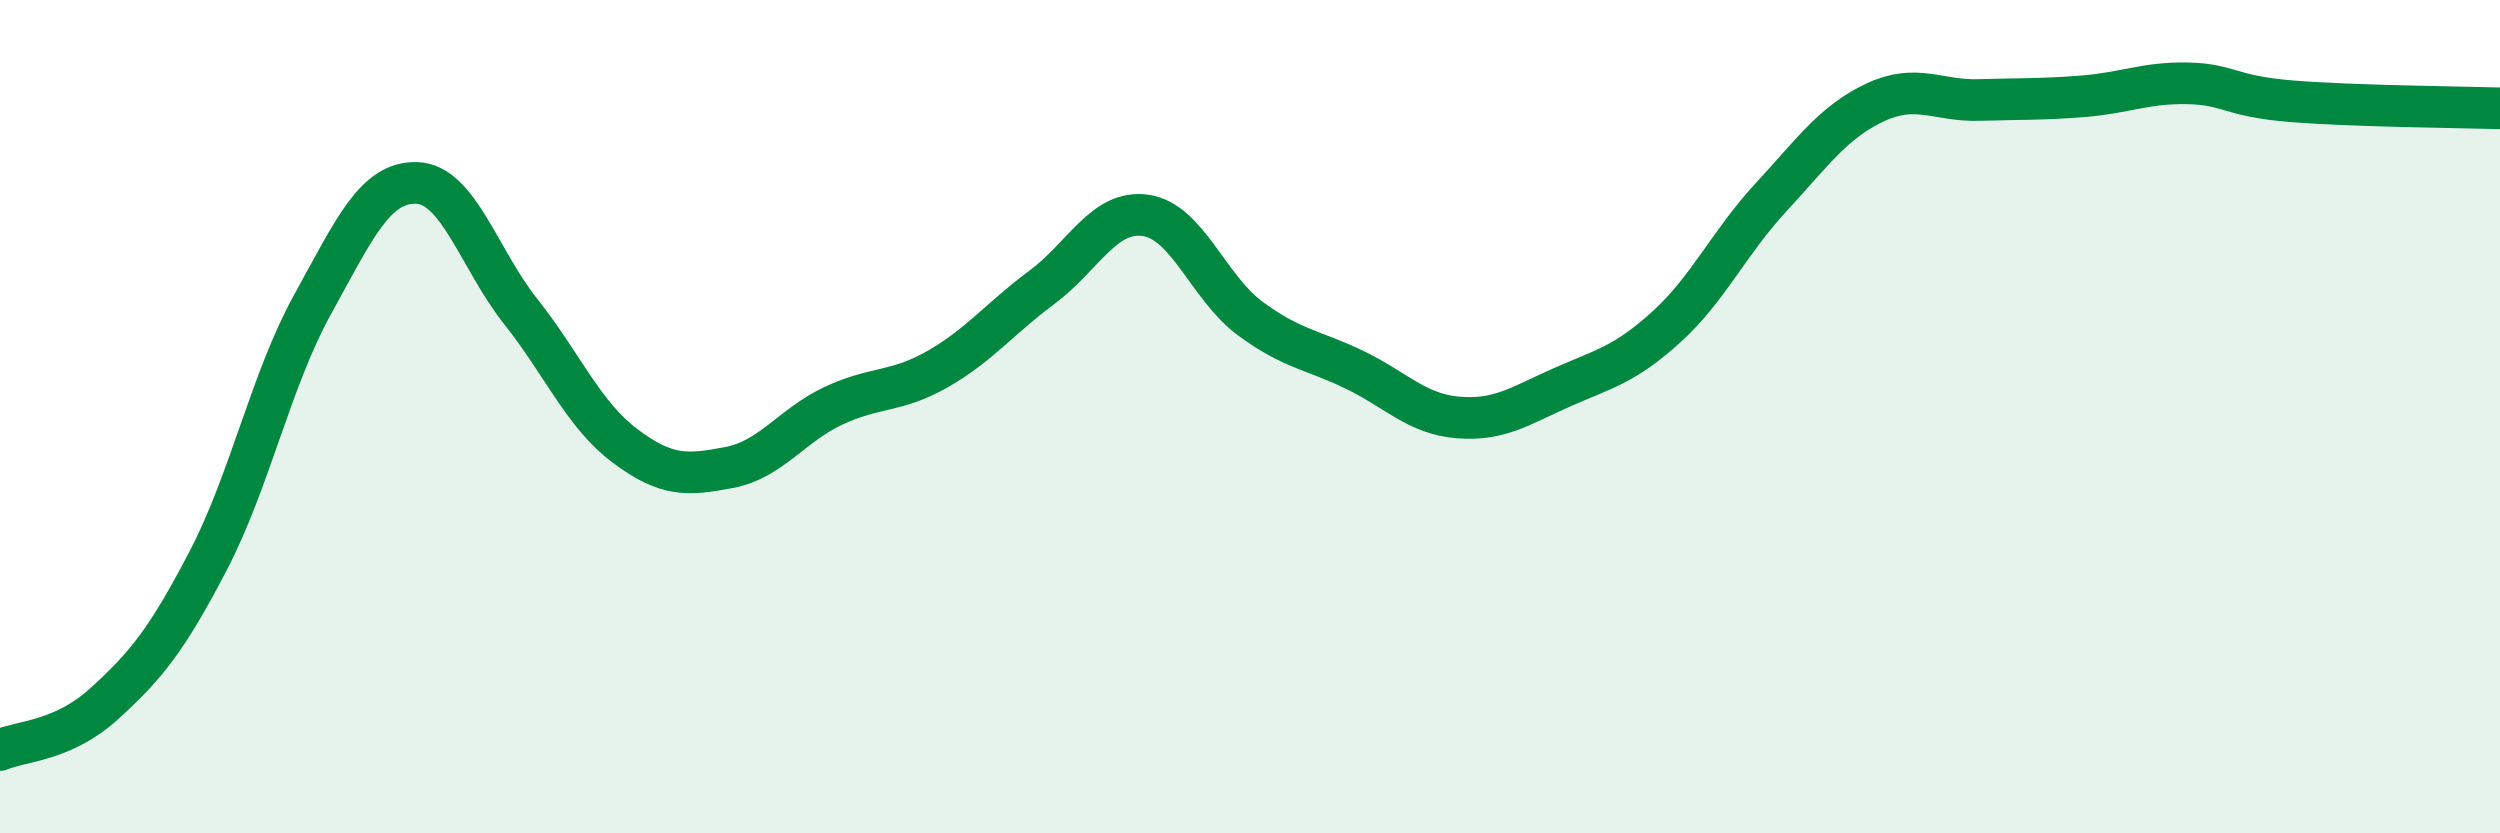
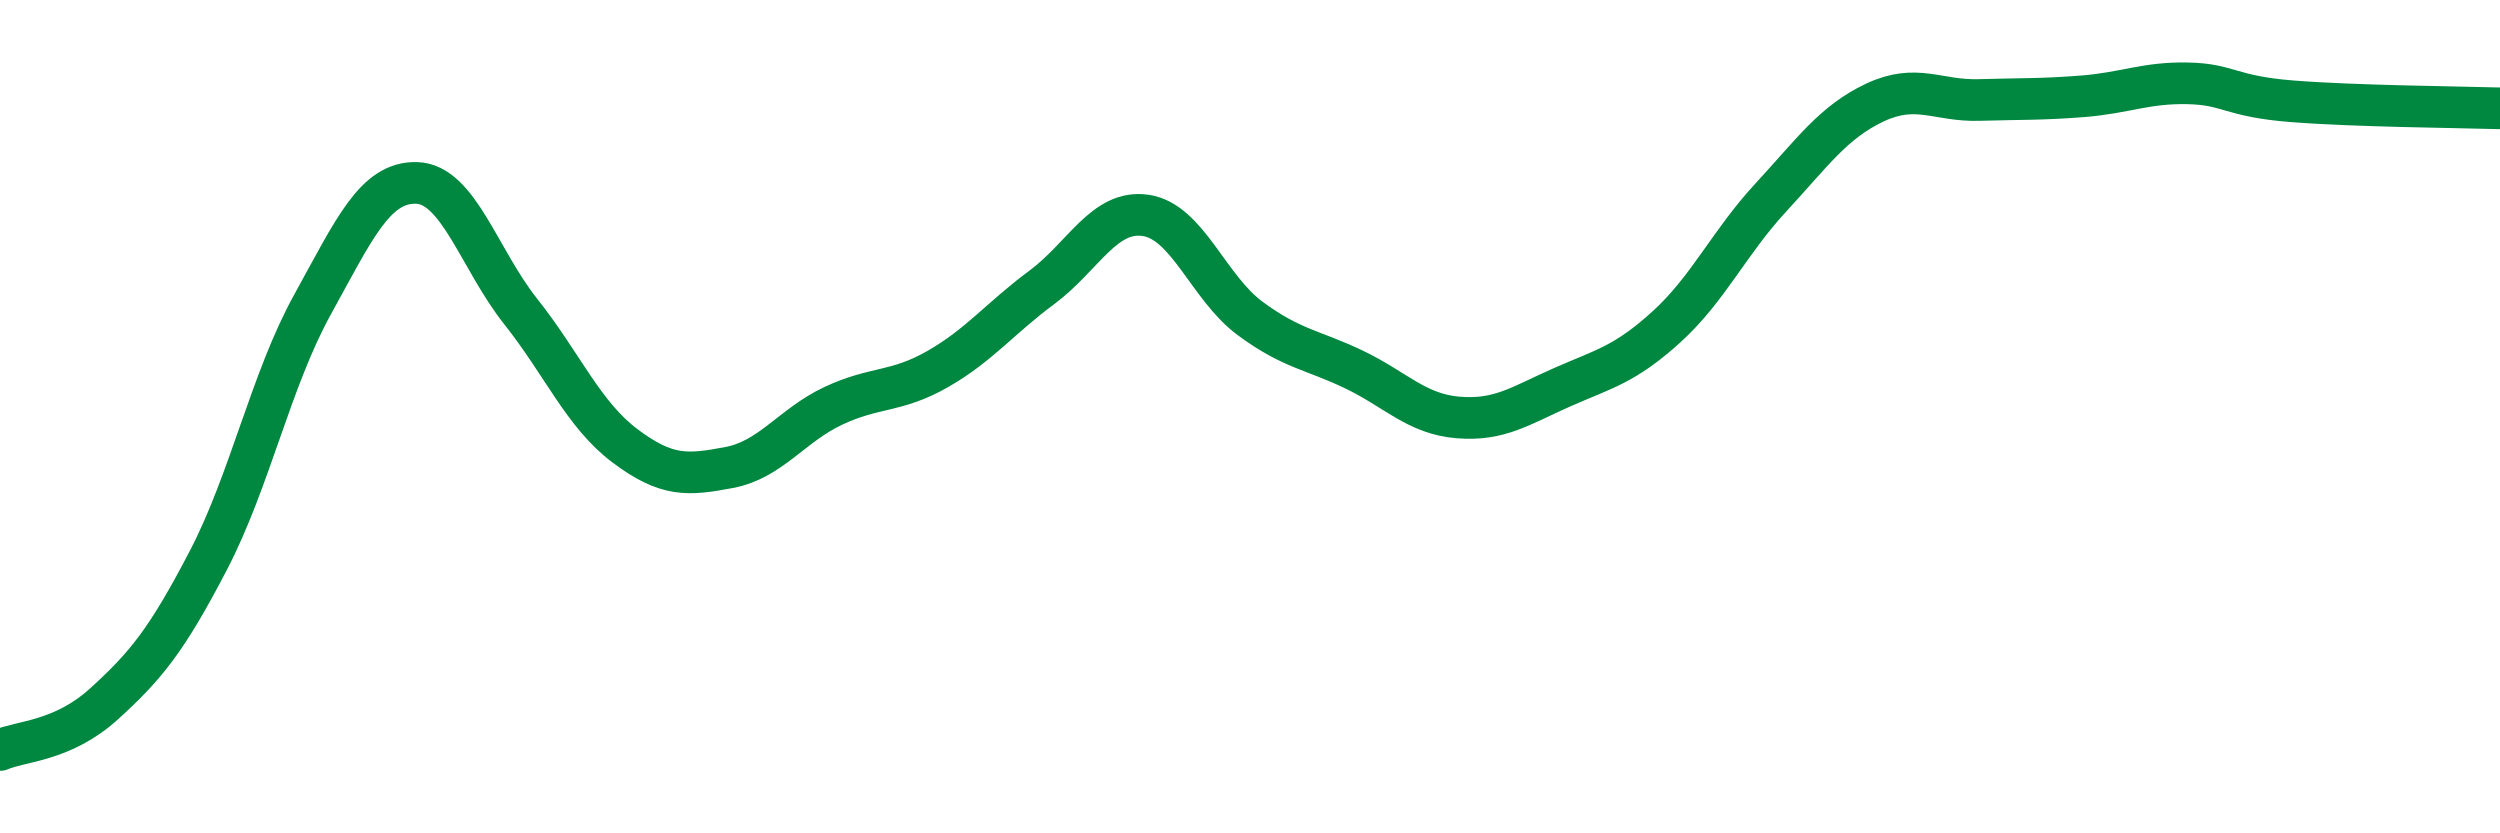
<svg xmlns="http://www.w3.org/2000/svg" width="60" height="20" viewBox="0 0 60 20">
-   <path d="M 0,18 C 0.5,17.78 1.5,17.8 2.5,16.89 C 3.5,15.98 4,15.37 5,13.45 C 6,11.53 6.5,9.12 7.5,7.31 C 8.5,5.5 9,4.36 10,4.39 C 11,4.42 11.5,6.22 12.5,7.48 C 13.5,8.74 14,9.95 15,10.7 C 16,11.45 16.5,11.41 17.5,11.22 C 18.5,11.03 19,10.21 20,9.74 C 21,9.27 21.5,9.43 22.5,8.86 C 23.5,8.29 24,7.64 25,6.9 C 26,6.16 26.5,5.02 27.5,5.17 C 28.5,5.32 29,6.9 30,7.64 C 31,8.38 31.5,8.39 32.5,8.87 C 33.5,9.35 34,9.94 35,10.02 C 36,10.1 36.5,9.73 37.5,9.29 C 38.5,8.85 39,8.75 40,7.84 C 41,6.93 41.5,5.82 42.5,4.74 C 43.5,3.66 44,2.93 45,2.46 C 46,1.99 46.5,2.43 47.5,2.4 C 48.5,2.37 49,2.39 50,2.31 C 51,2.23 51.5,1.98 52.5,2 C 53.5,2.02 53.5,2.31 55,2.43 C 56.5,2.55 59,2.57 60,2.6L60 20L0 20Z" fill="#008740" opacity="0.1" stroke-linecap="round" stroke-linejoin="round" />
  <path d="M 0,18 C 0.5,17.78 1.5,17.8 2.5,16.89 C 3.5,15.98 4,15.37 5,13.45 C 6,11.53 6.5,9.12 7.5,7.31 C 8.5,5.5 9,4.36 10,4.39 C 11,4.42 11.5,6.22 12.5,7.48 C 13.5,8.74 14,9.95 15,10.7 C 16,11.45 16.5,11.41 17.5,11.22 C 18.5,11.03 19,10.21 20,9.74 C 21,9.27 21.5,9.43 22.5,8.86 C 23.5,8.29 24,7.64 25,6.9 C 26,6.16 26.5,5.02 27.5,5.17 C 28.5,5.32 29,6.9 30,7.64 C 31,8.38 31.5,8.39 32.5,8.87 C 33.5,9.35 34,9.94 35,10.02 C 36,10.1 36.5,9.73 37.5,9.29 C 38.5,8.85 39,8.75 40,7.84 C 41,6.93 41.5,5.82 42.5,4.74 C 43.5,3.66 44,2.93 45,2.46 C 46,1.99 46.5,2.43 47.5,2.4 C 48.5,2.37 49,2.39 50,2.31 C 51,2.23 51.5,1.98 52.5,2 C 53.5,2.02 53.5,2.31 55,2.43 C 56.5,2.55 59,2.57 60,2.6" stroke="#008740" stroke-width="1" fill="none" stroke-linecap="round" stroke-linejoin="round" />
</svg>